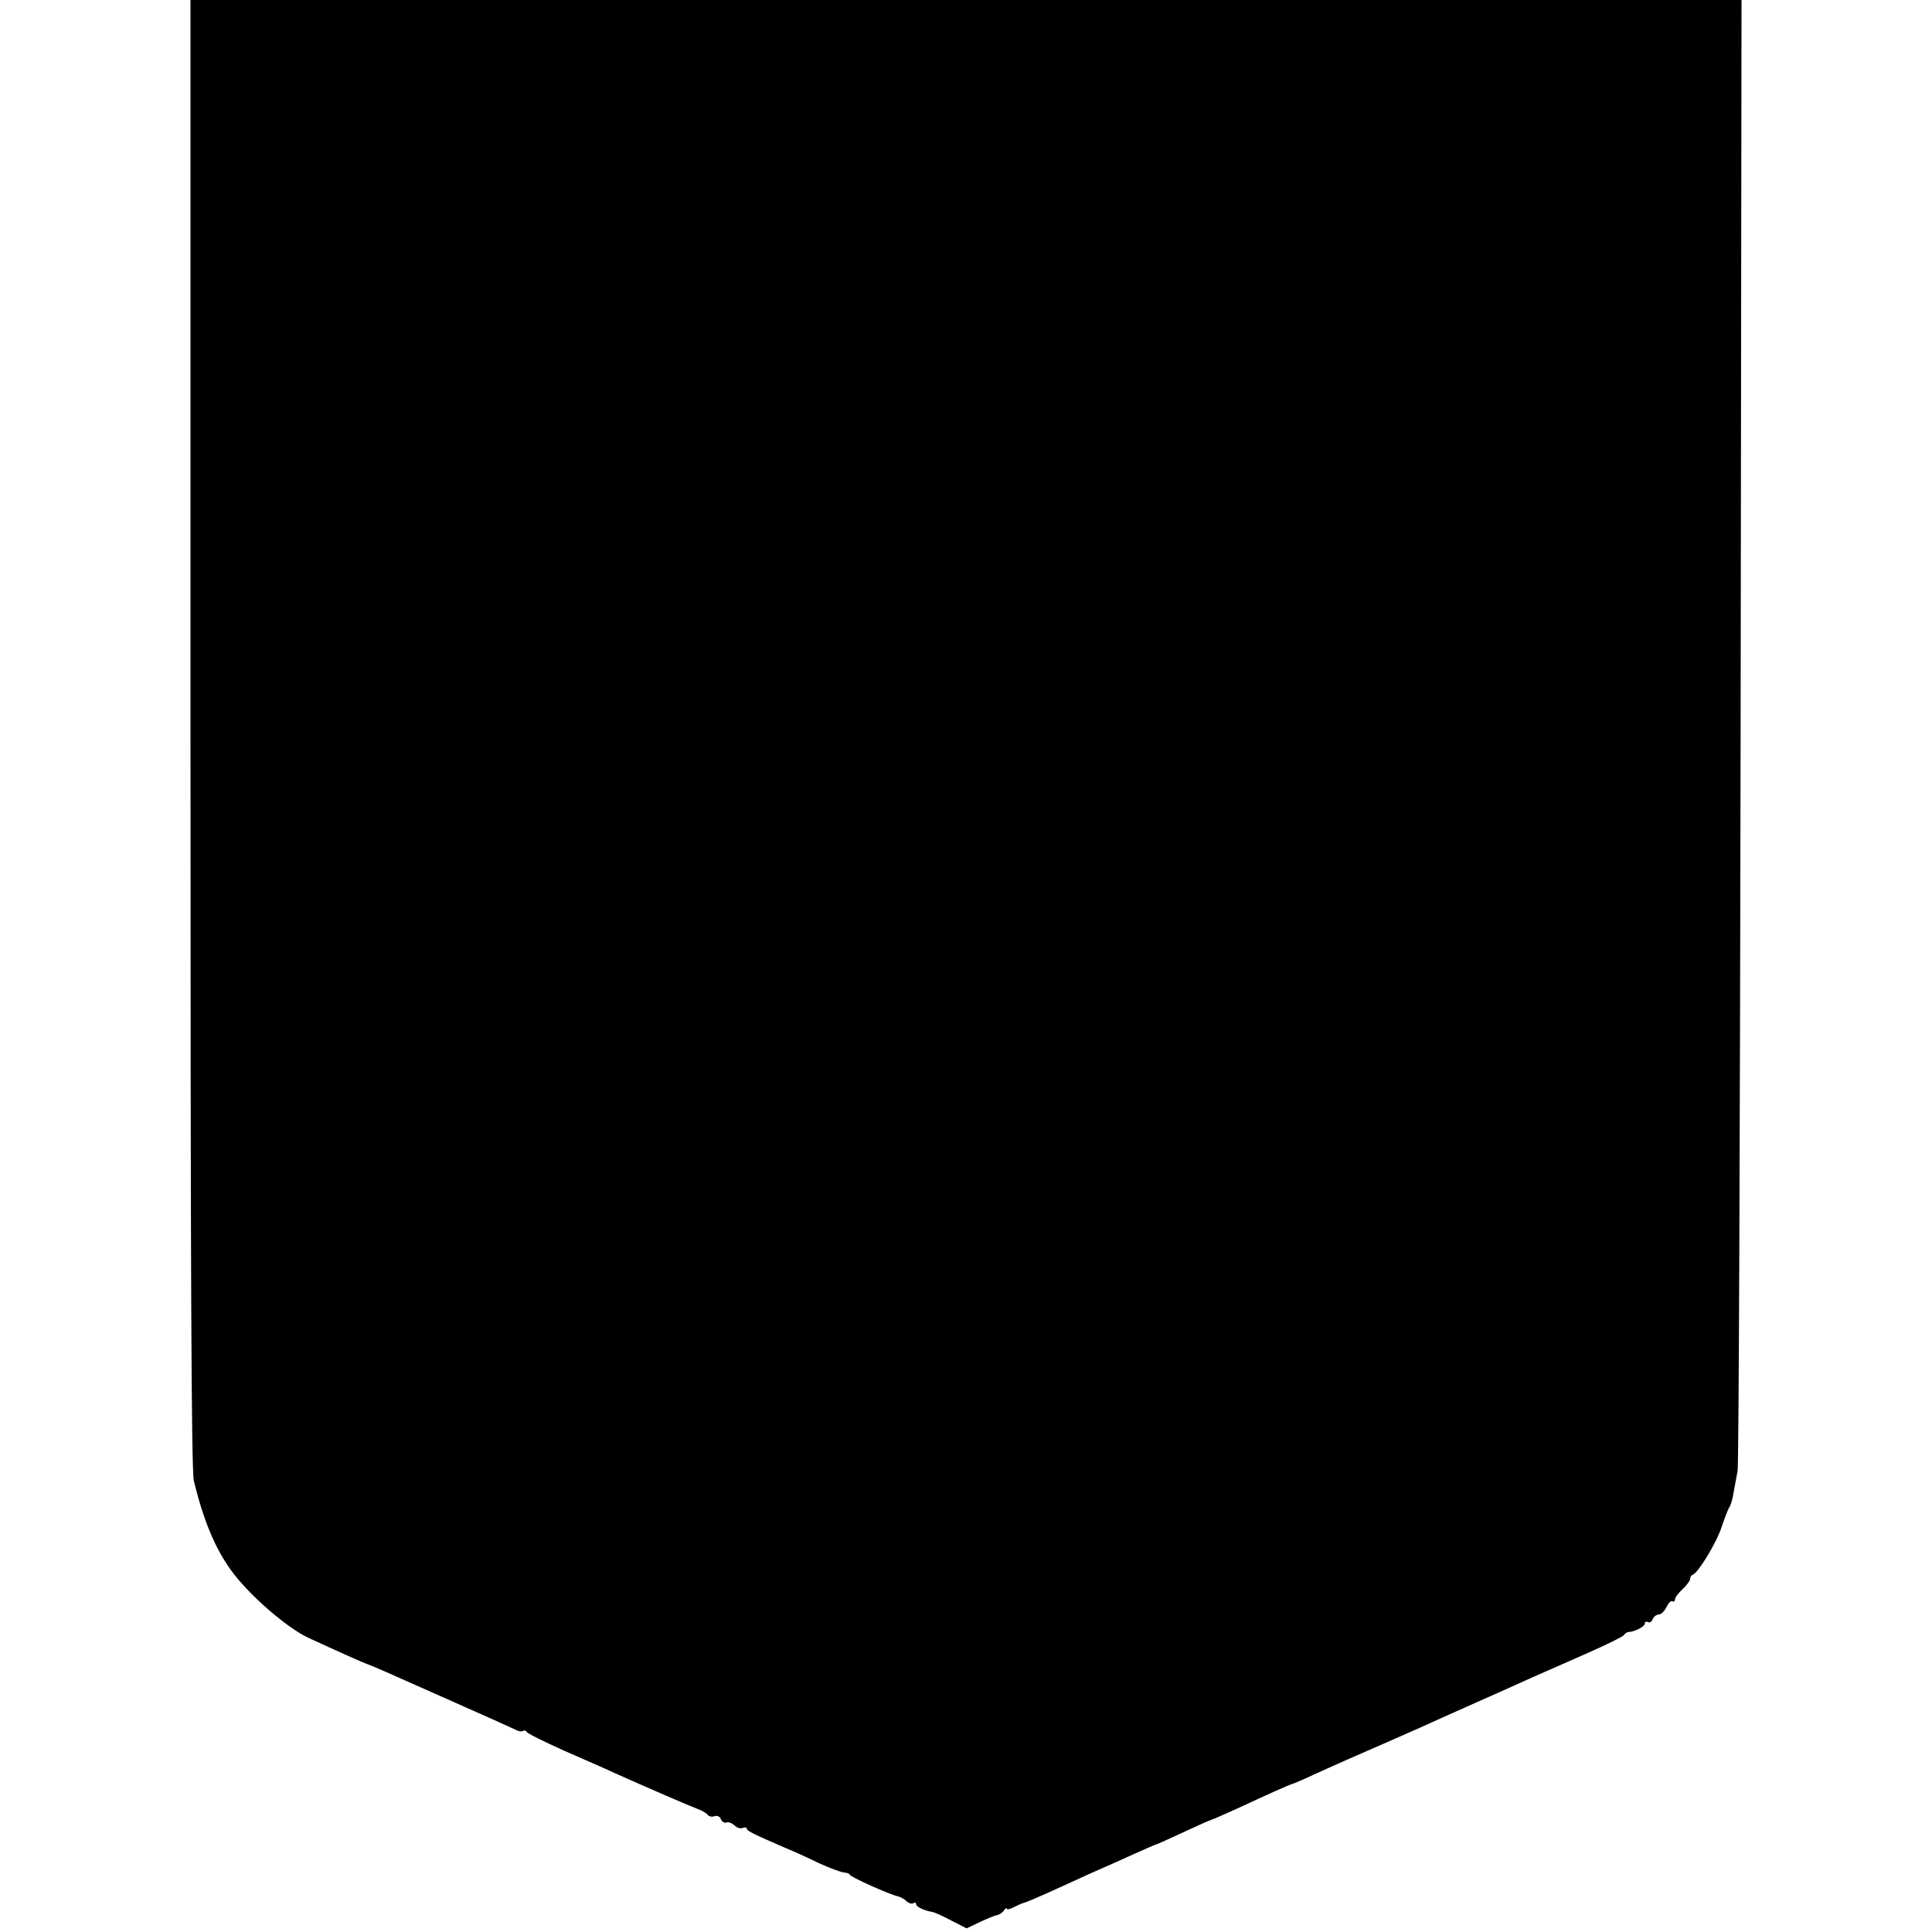
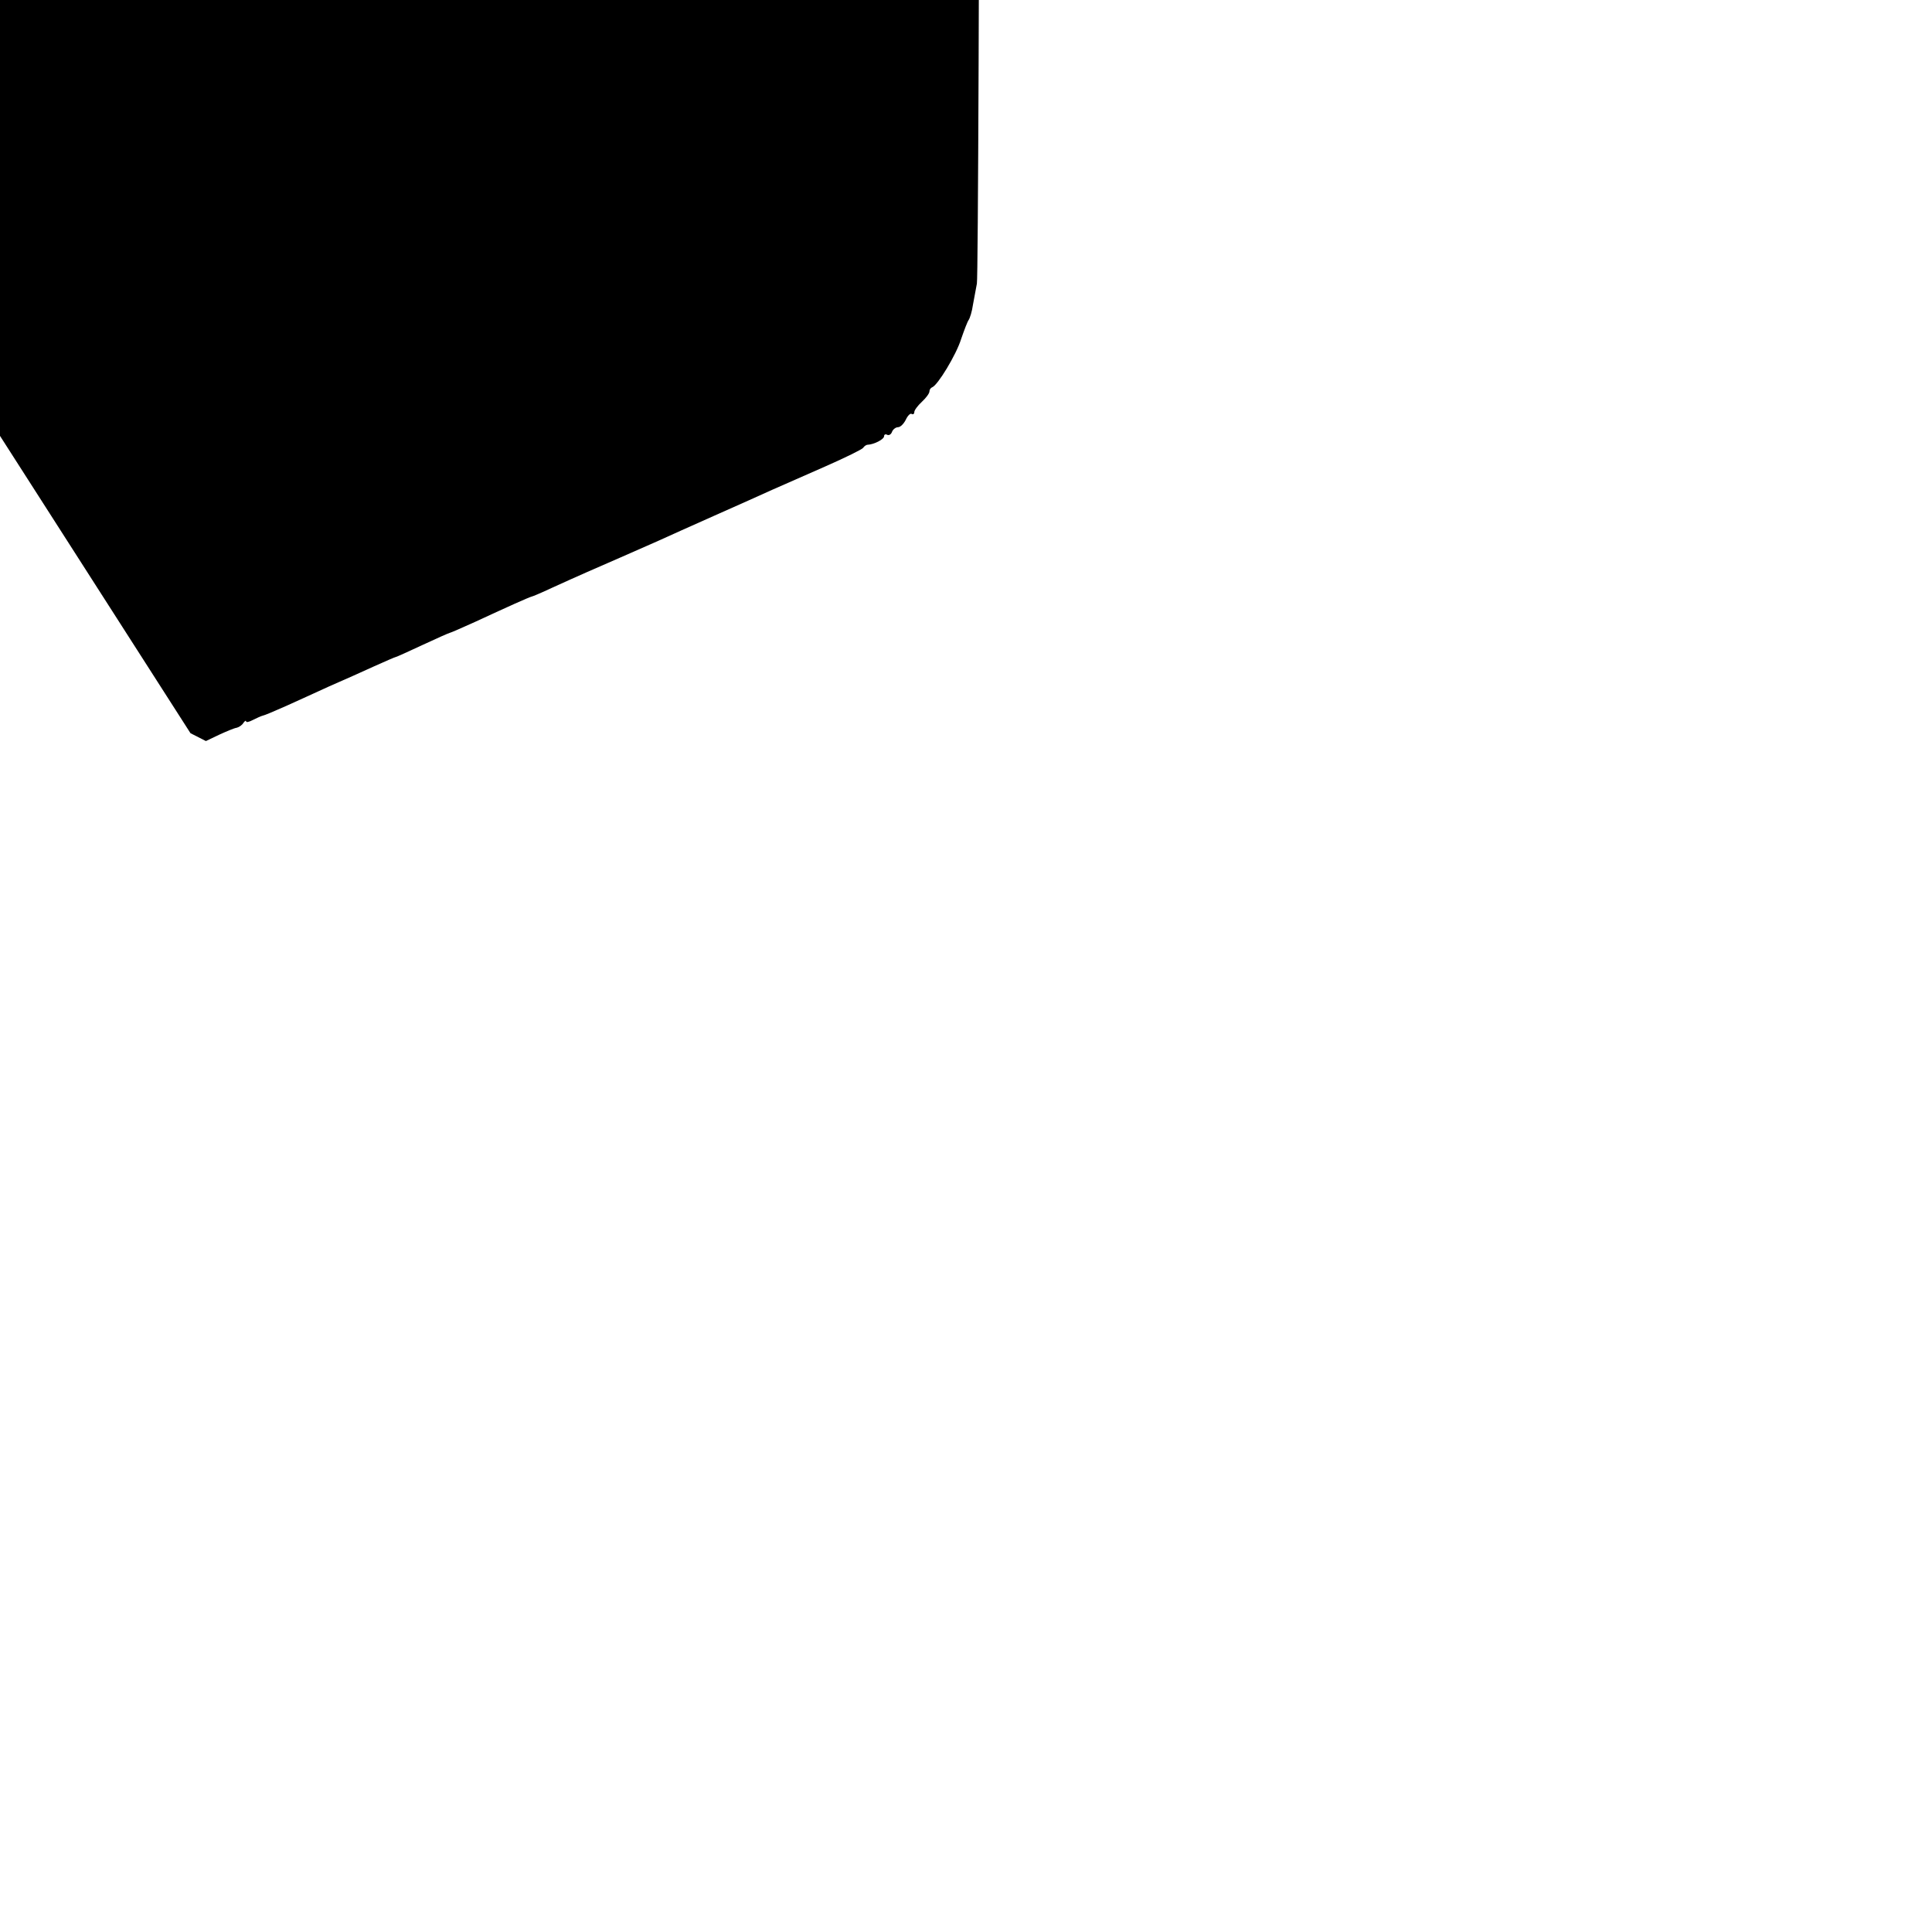
<svg xmlns="http://www.w3.org/2000/svg" version="1.0" width="639pt" height="639pt" viewBox="0 0 639 639" preserveAspectRatio="xMidYMid meet">
  <g transform="translate(0,639) scale(0.1,-0.1)" fill="#000000" stroke="none">
-     <path d="M630 3965 c0 -1776 3 -2437 11 -2472 31 -129 70 -223 122 -295 57 -80 184 -191 257 -225 93 -43 187 -85 195 -87 6 -2 30 -12 55 -23 25 -11 128 -57 230 -102 102 -45 193 -86 203 -91 10 -6 22 -8 27 -5 4 3 10 1 12 -3 1 -5 57 -32 123 -62 66 -29 140 -61 165 -73 114 -51 248 -109 275 -119 17 -6 33 -16 36 -21 4 -5 14 -7 22 -4 9 3 18 -1 21 -9 3 -9 12 -14 18 -12 7 3 19 -2 27 -9 7 -8 20 -12 27 -9 8 3 14 2 14 -2 0 -8 24 -19 130 -65 25 -10 73 -32 108 -49 35 -16 72 -30 83 -31 10 -1 19 -4 19 -7 0 -7 134 -67 160 -72 8 -2 21 -9 28 -16 8 -7 18 -10 23 -7 5 4 9 2 9 -3 0 -9 29 -22 55 -26 6 -1 33 -13 61 -28 l51 -26 44 21 c24 11 50 22 58 23 8 2 18 9 22 16 5 7 9 9 9 5 0 -4 10 -2 23 5 12 6 27 13 32 14 6 1 39 15 75 31 36 16 101 46 145 66 44 19 111 49 148 66 38 17 70 31 72 31 2 0 42 18 89 40 47 22 88 40 90 40 2 0 39 16 83 36 43 20 102 47 131 60 29 13 55 24 57 24 2 0 33 13 67 29 90 41 143 64 228 101 41 18 98 43 125 55 28 13 111 50 185 83 74 33 160 71 190 85 30 13 109 48 175 77 66 29 123 57 126 62 3 5 10 10 15 10 21 1 54 18 54 28 0 6 5 8 10 5 6 -3 13 1 16 9 3 9 13 16 20 16 8 0 19 11 26 25 6 13 15 22 19 19 5 -3 9 0 9 6 0 6 11 21 25 34 14 13 25 28 25 34 0 6 4 12 9 14 18 6 80 108 96 160 10 29 21 58 25 63 4 6 11 28 14 50 4 22 10 54 13 70 4 17 8 1118 10 2448 l3 2417 -2565 0 -2565 0 0 -2425z" />
+     <path d="M630 3965 l51 -26 44 21 c24 11 50 22 58 23 8 2 18 9 22 16 5 7 9 9 9 5 0 -4 10 -2 23 5 12 6 27 13 32 14 6 1 39 15 75 31 36 16 101 46 145 66 44 19 111 49 148 66 38 17 70 31 72 31 2 0 42 18 89 40 47 22 88 40 90 40 2 0 39 16 83 36 43 20 102 47 131 60 29 13 55 24 57 24 2 0 33 13 67 29 90 41 143 64 228 101 41 18 98 43 125 55 28 13 111 50 185 83 74 33 160 71 190 85 30 13 109 48 175 77 66 29 123 57 126 62 3 5 10 10 15 10 21 1 54 18 54 28 0 6 5 8 10 5 6 -3 13 1 16 9 3 9 13 16 20 16 8 0 19 11 26 25 6 13 15 22 19 19 5 -3 9 0 9 6 0 6 11 21 25 34 14 13 25 28 25 34 0 6 4 12 9 14 18 6 80 108 96 160 10 29 21 58 25 63 4 6 11 28 14 50 4 22 10 54 13 70 4 17 8 1118 10 2448 l3 2417 -2565 0 -2565 0 0 -2425z" />
  </g>
</svg>